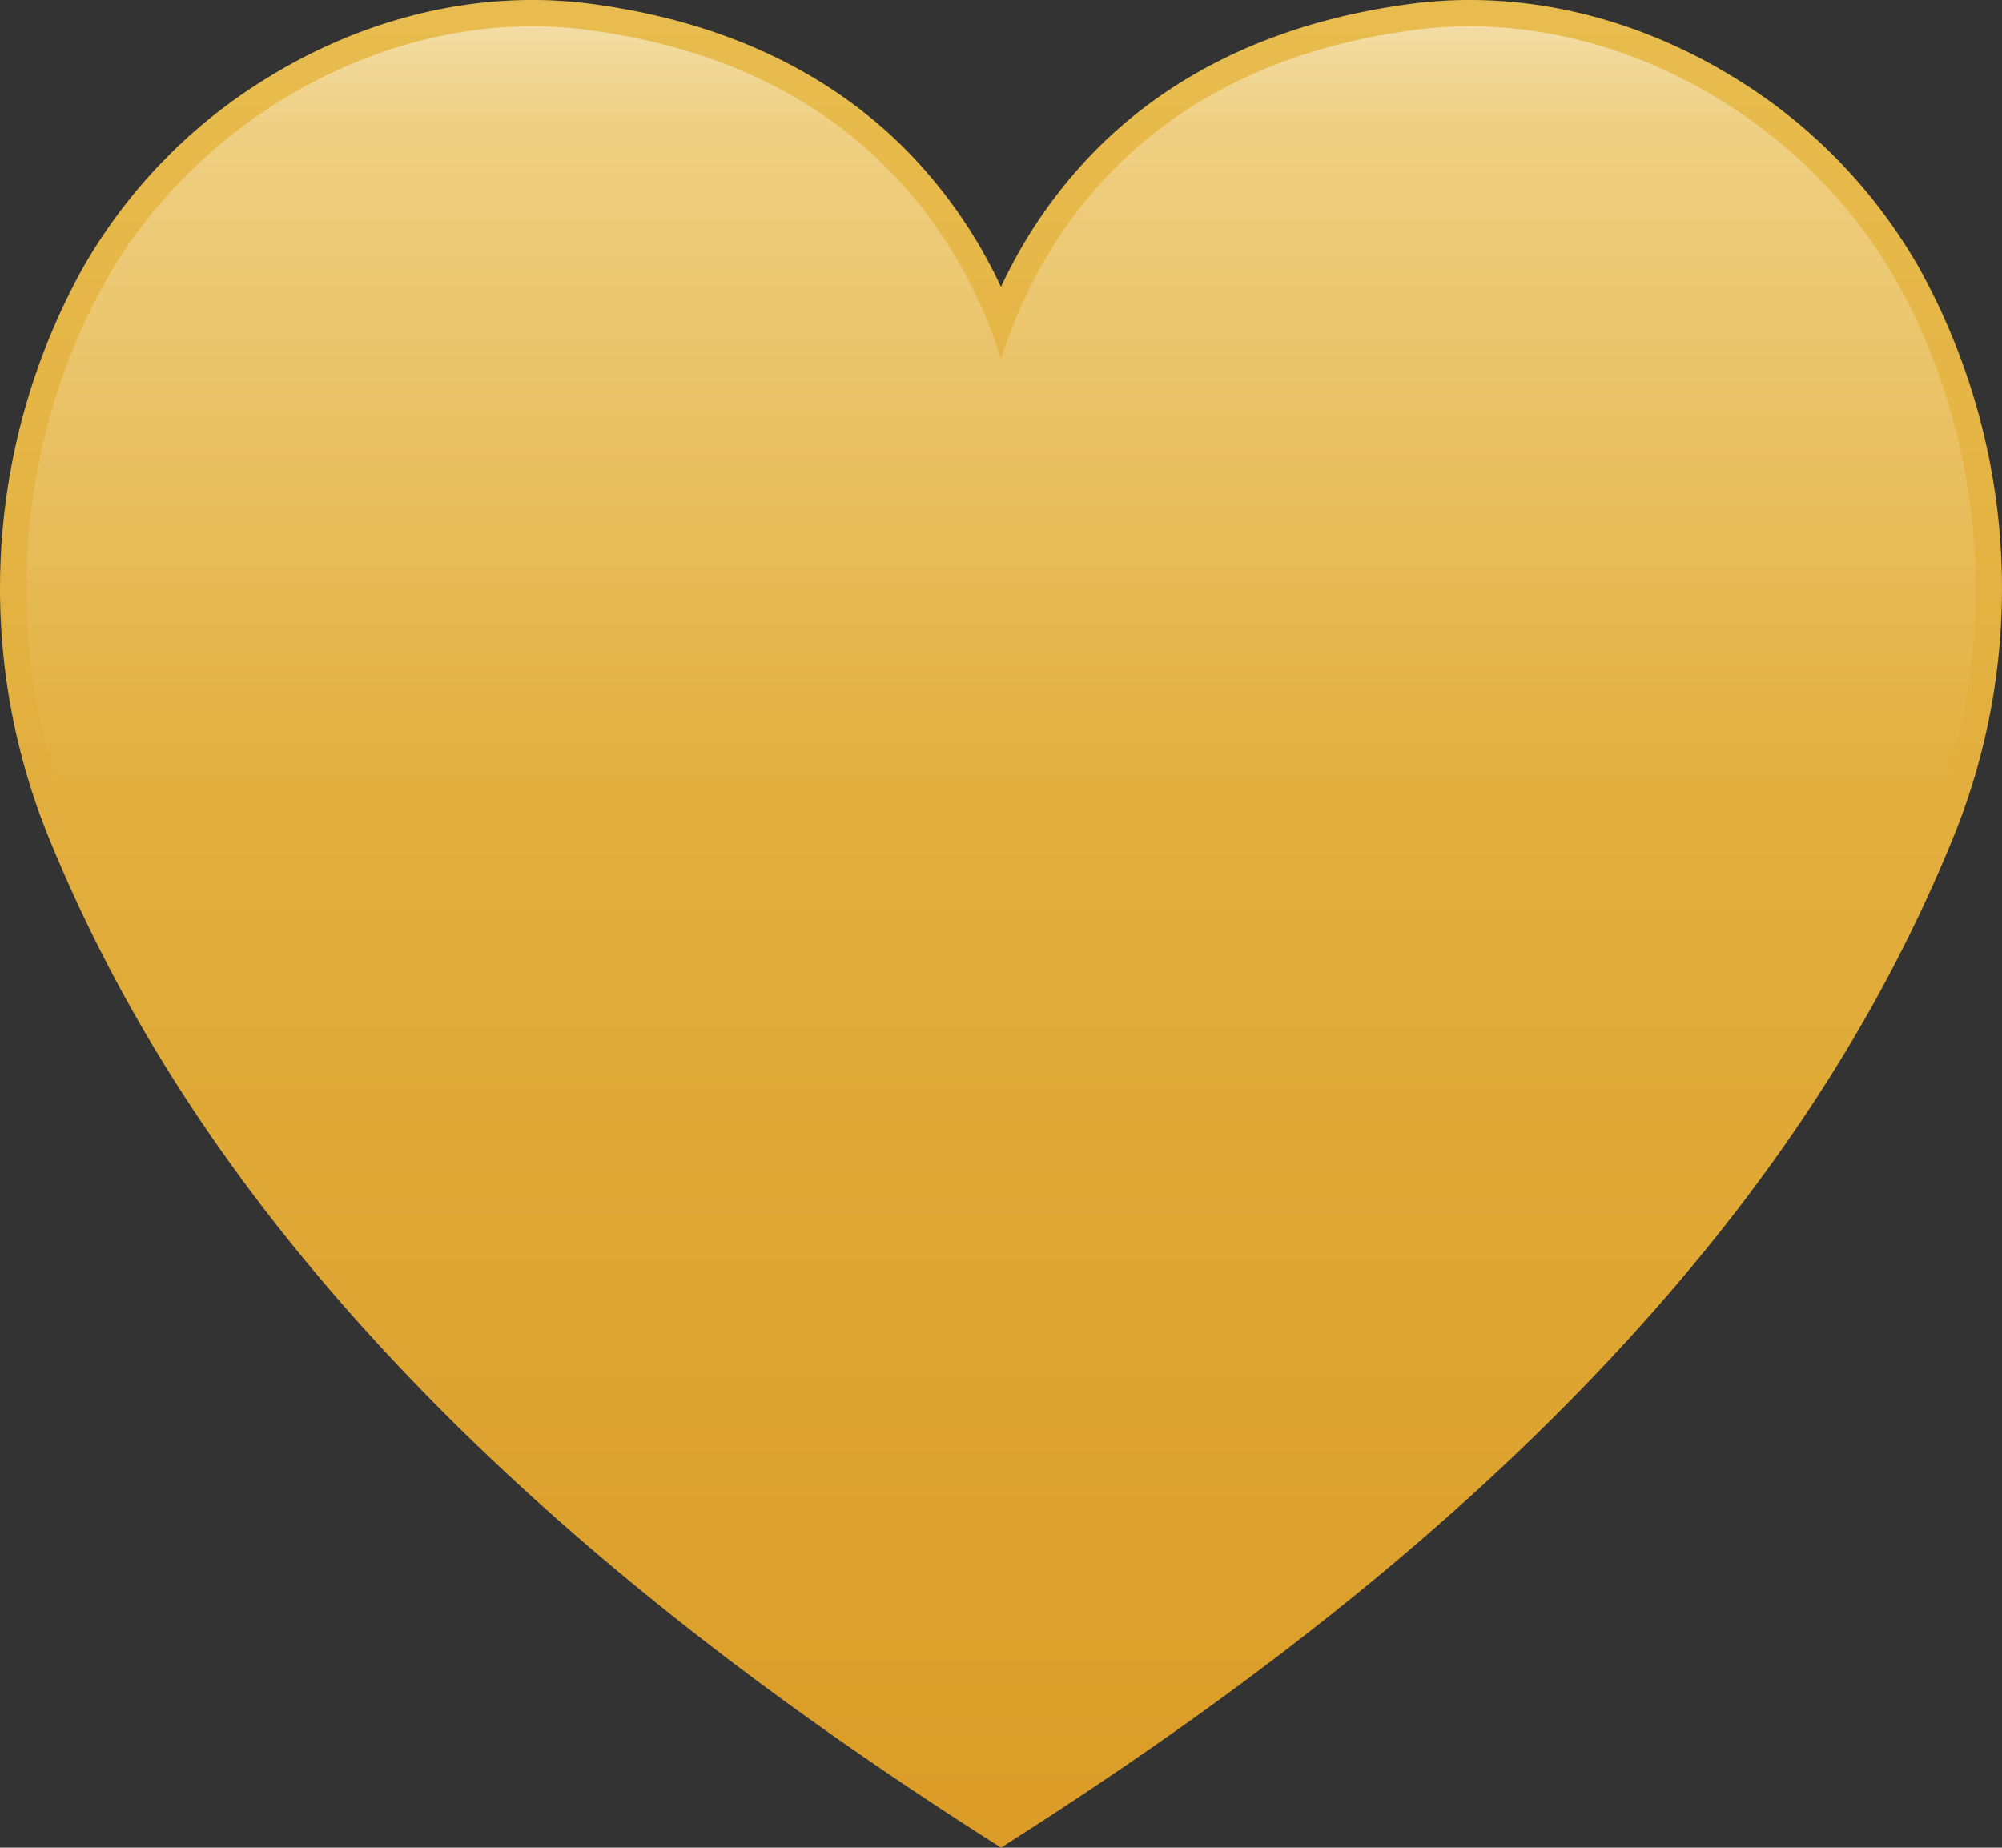
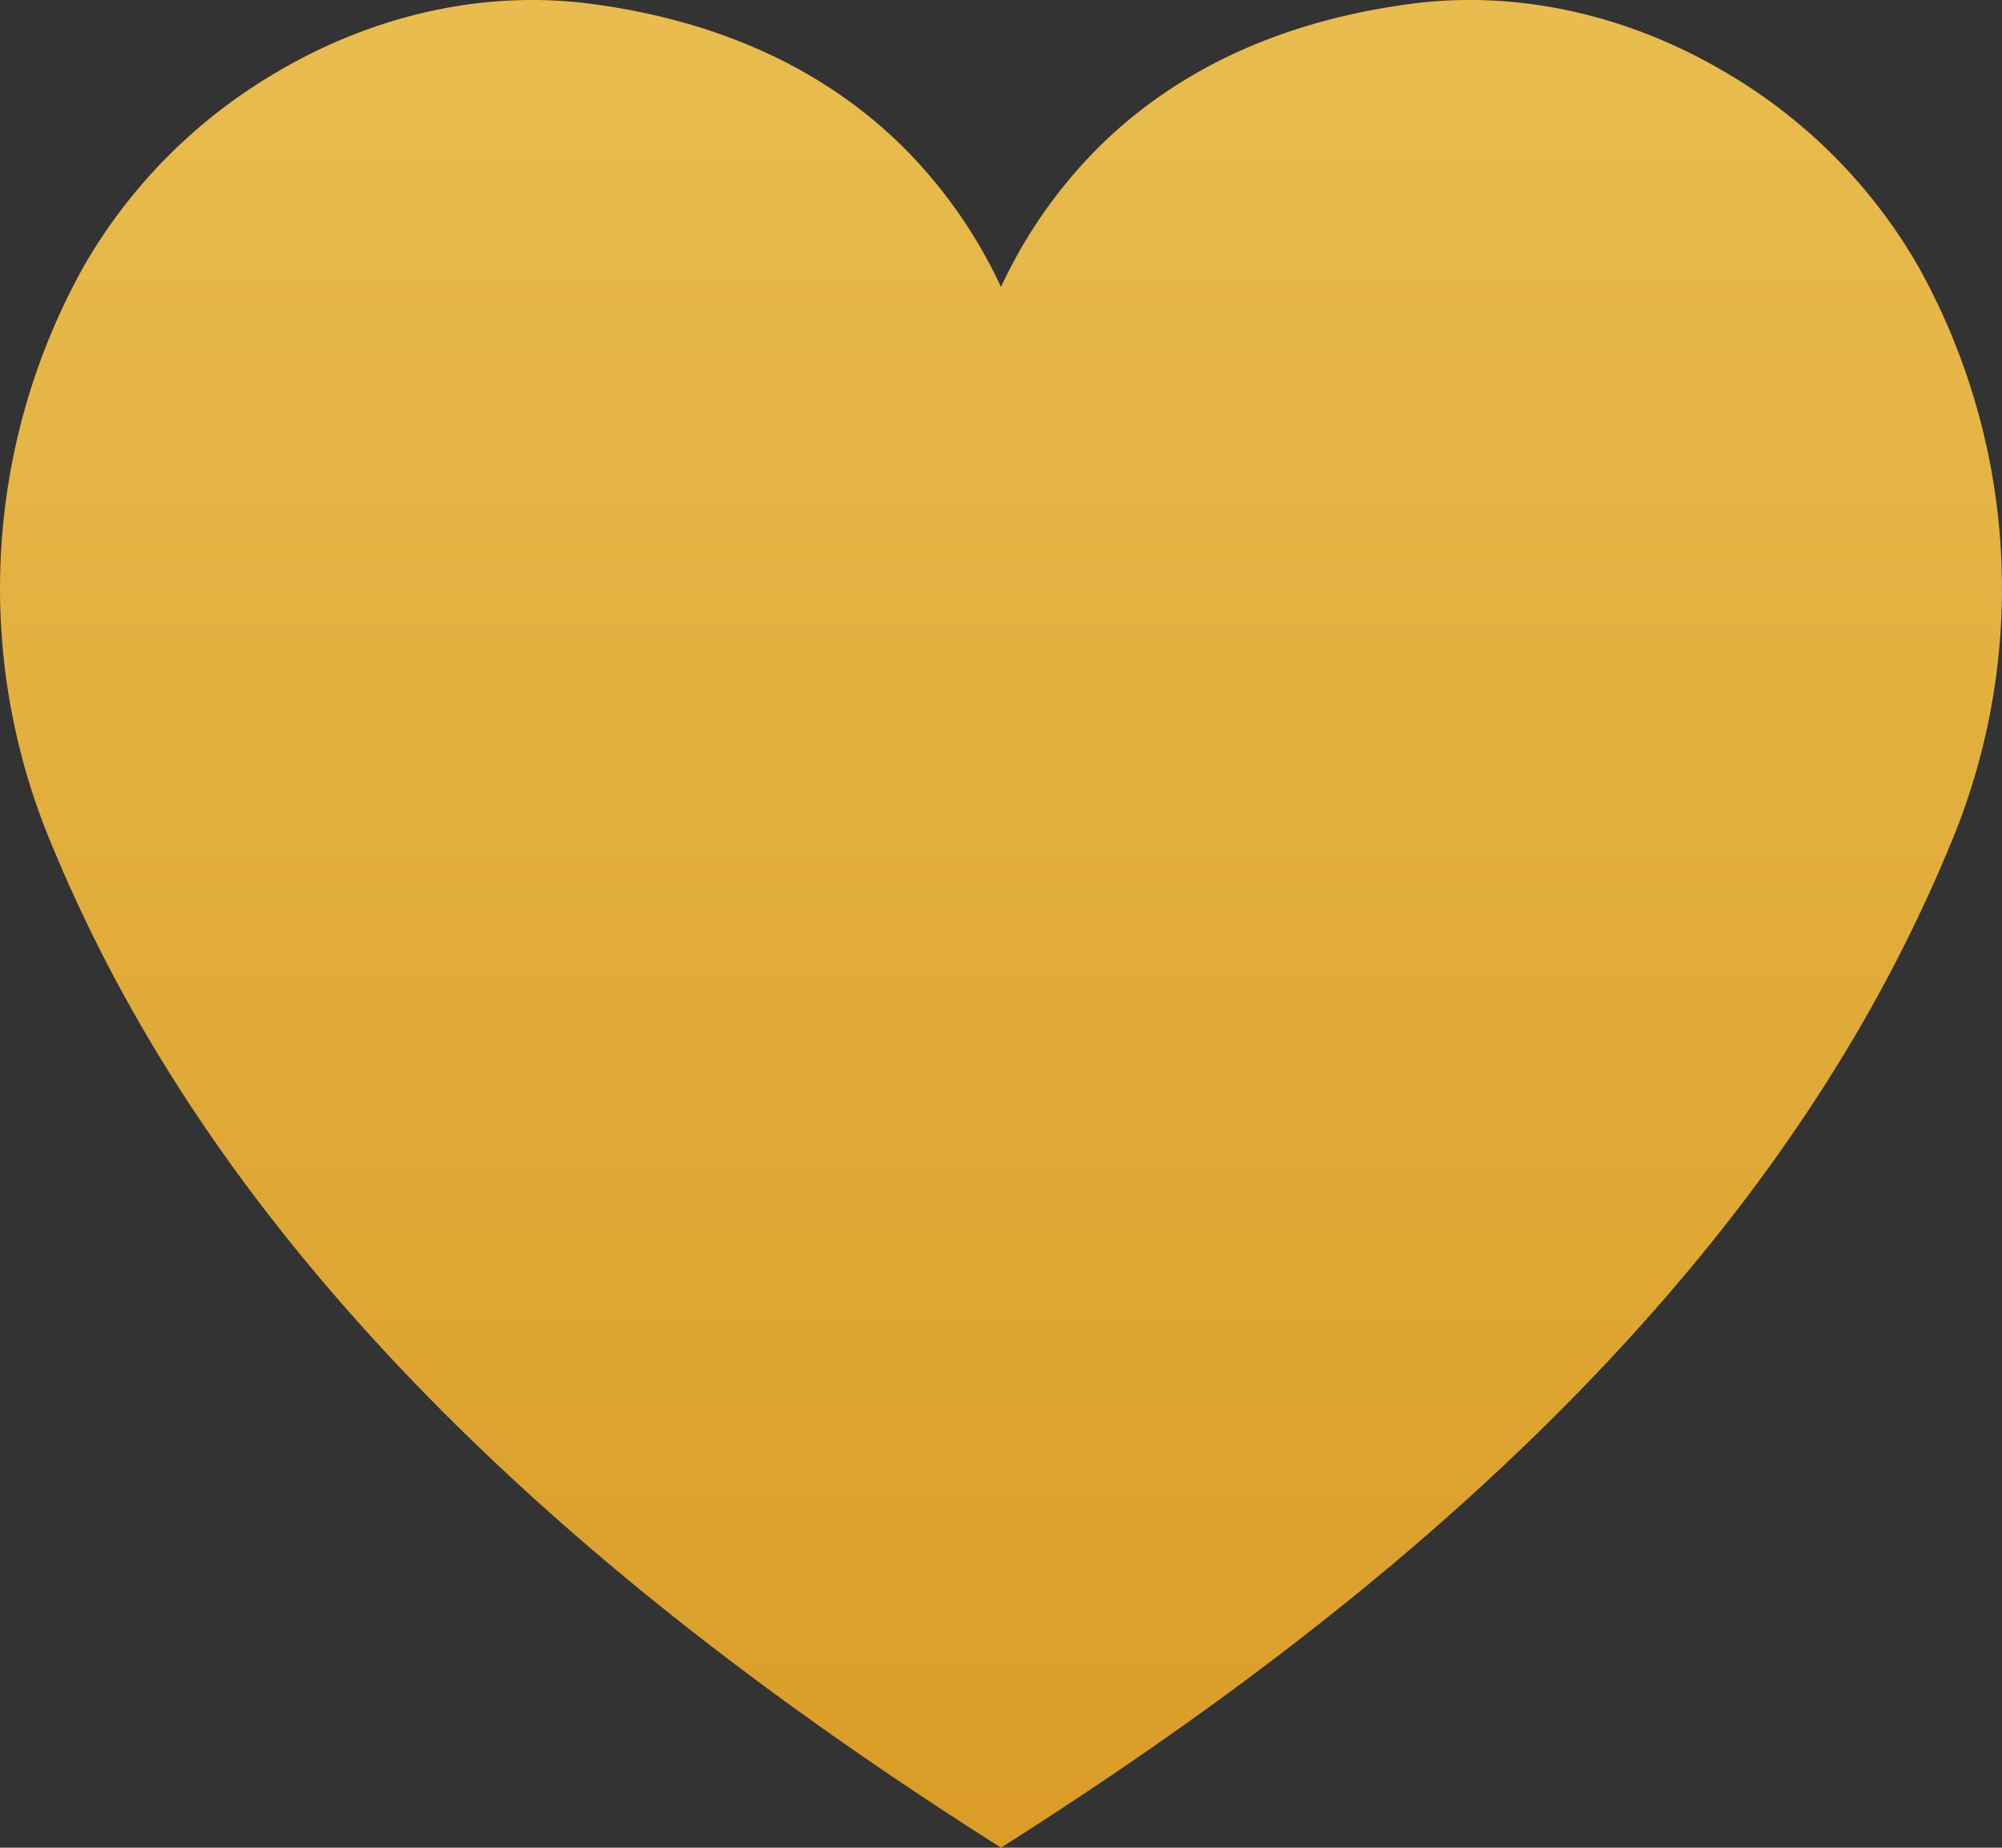
<svg xmlns="http://www.w3.org/2000/svg" width="445.823" height="411.518" viewBox="0 0 445.823 411.518">
  <rect x="0" y="0" width="445.823" height="411.518" fill="#333333" stroke="none" />
  <defs>
    <linearGradient id="linear-gradient" x1="0.5" y1="-0.013" x2="0.5" y2="0.97" gradientUnits="objectBoundingBox">
      <stop offset="0" stop-color="#e8bd4f" />
      <stop offset="1" stop-color="#db9d28" />
    </linearGradient>
    <linearGradient id="linear-gradient-2" x1="0.5" y1="0.007" x2="0.5" y2="0.434" gradientUnits="objectBoundingBox">
      <stop offset="0" stop-color="#fff" stop-opacity="0.502" />
      <stop offset="0.141" stop-color="#fff" stop-opacity="0.302" />
      <stop offset="1" stop-color="#fff" stop-opacity="0" />
    </linearGradient>
  </defs>
  <g id="simple_dil3" transform="translate(-1485.177 -894.241)">
    <path id="Path_496" data-name="Path 496" d="M1704.933,1303.743c-54.586-34.867-98.044-69.939-132.859-107.22-34.852-37.319-59.908-75.633-76.6-117.132a147.3,147.3,0,0,1,8.248-125.643A118.343,118.343,0,0,1,1545.651,911c18.118-10.965,38.2-16.762,58.071-16.762a100.2,100.2,0,0,1,13.1.859c28.454,3.768,51.781,14.45,69.333,31.751a108.772,108.772,0,0,1,21.93,31.3,108.745,108.745,0,0,1,21.93-31.3c17.551-17.3,40.878-27.983,69.332-31.751a100.232,100.232,0,0,1,13.105-.859c19.871,0,39.951,5.8,58.071,16.763a118.34,118.34,0,0,1,41.93,42.744,147.3,147.3,0,0,1,8.248,125.643c-16.693,41.5-41.749,79.813-76.6,117.132-34.816,37.281-78.274,72.353-132.859,107.22l-3.156,2.016Z" fill="url(#linear-gradient)" />
-     <path id="Path_497" data-name="Path 497" d="M1915.266,1077.2c15.529-38.6,12.63-84.16-7.916-120.574s-64.217-61.41-107.229-55.716c-61.41,8.131-83.877,47.764-92.032,73.228-8.156-25.464-30.622-65.1-92.032-73.228-43.012-5.694-86.683,19.309-107.229,55.716s-23.445,81.975-7.916,120.574c32.475,80.731,99.658,152.919,207.177,221.6C1815.607,1230.122,1882.791,1157.934,1915.266,1077.2Z" fill="url(#linear-gradient-2)" />
  </g>
</svg>